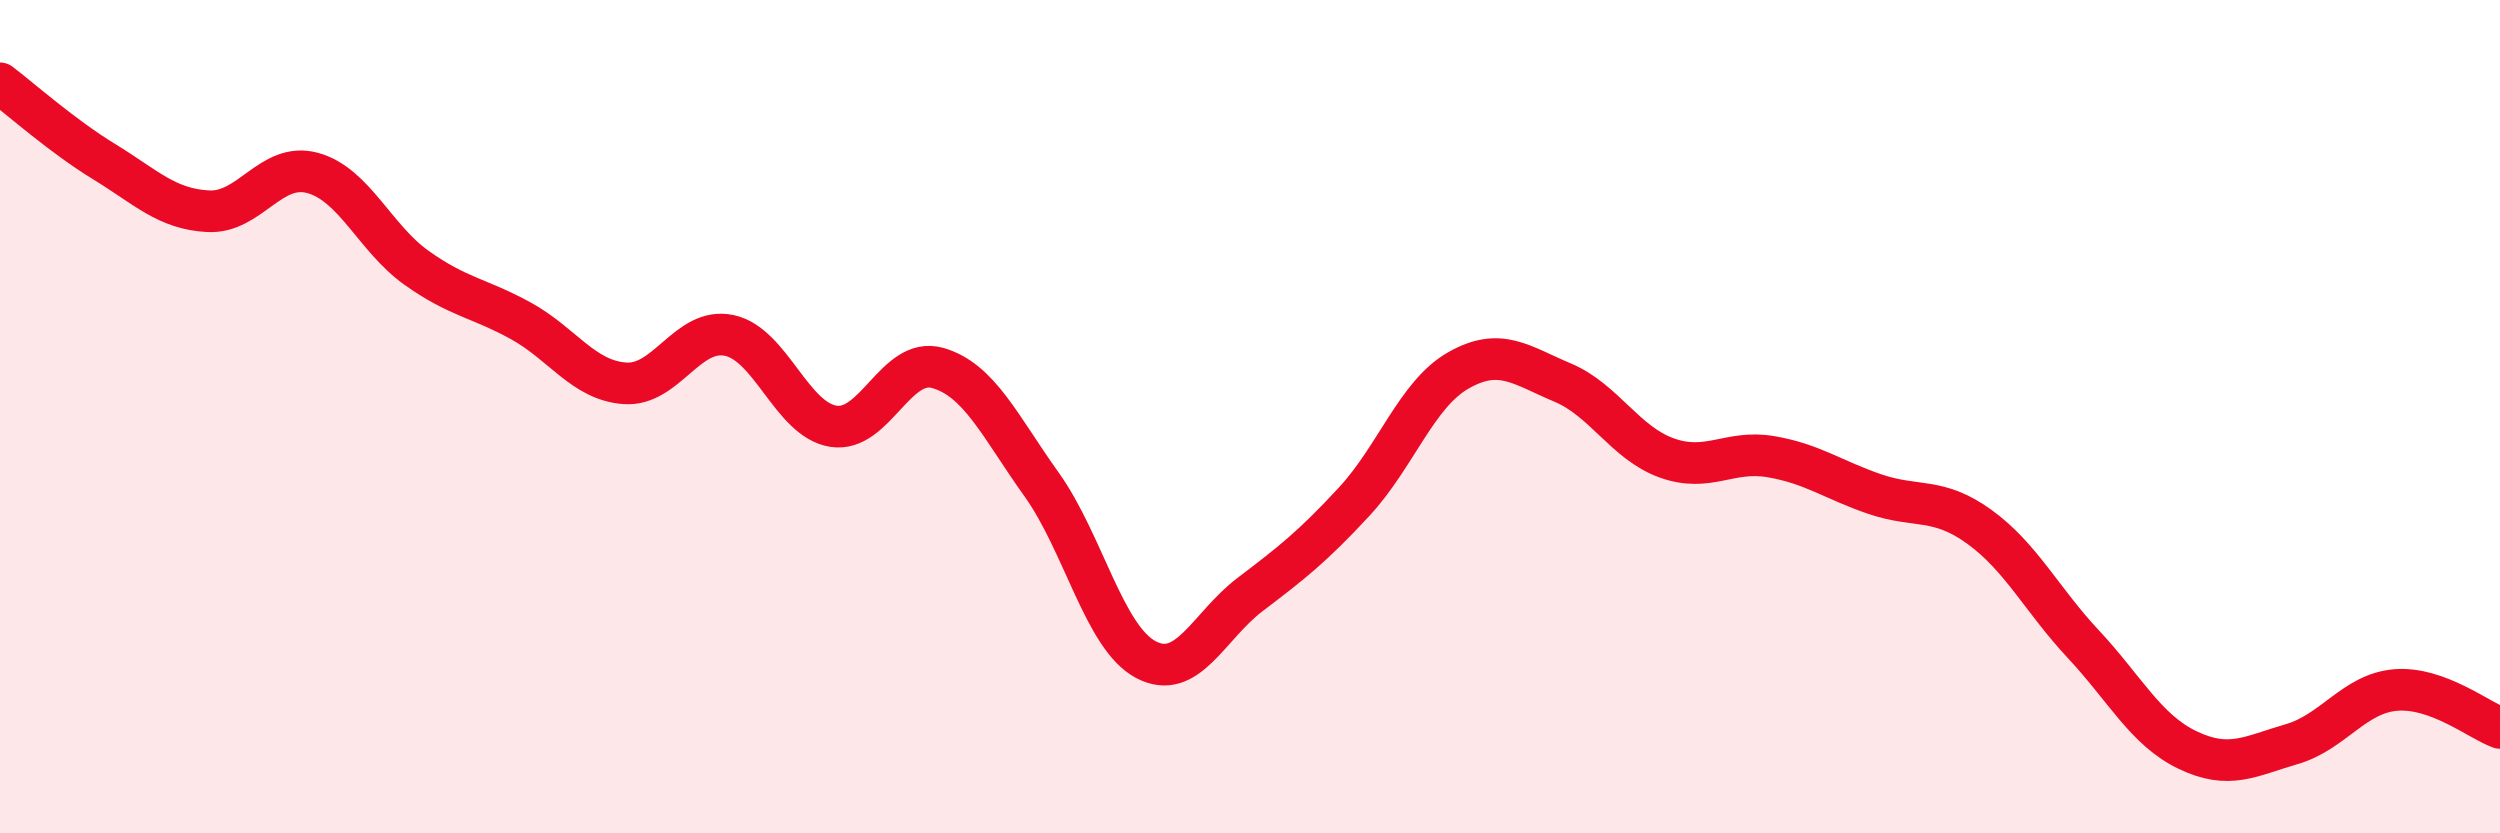
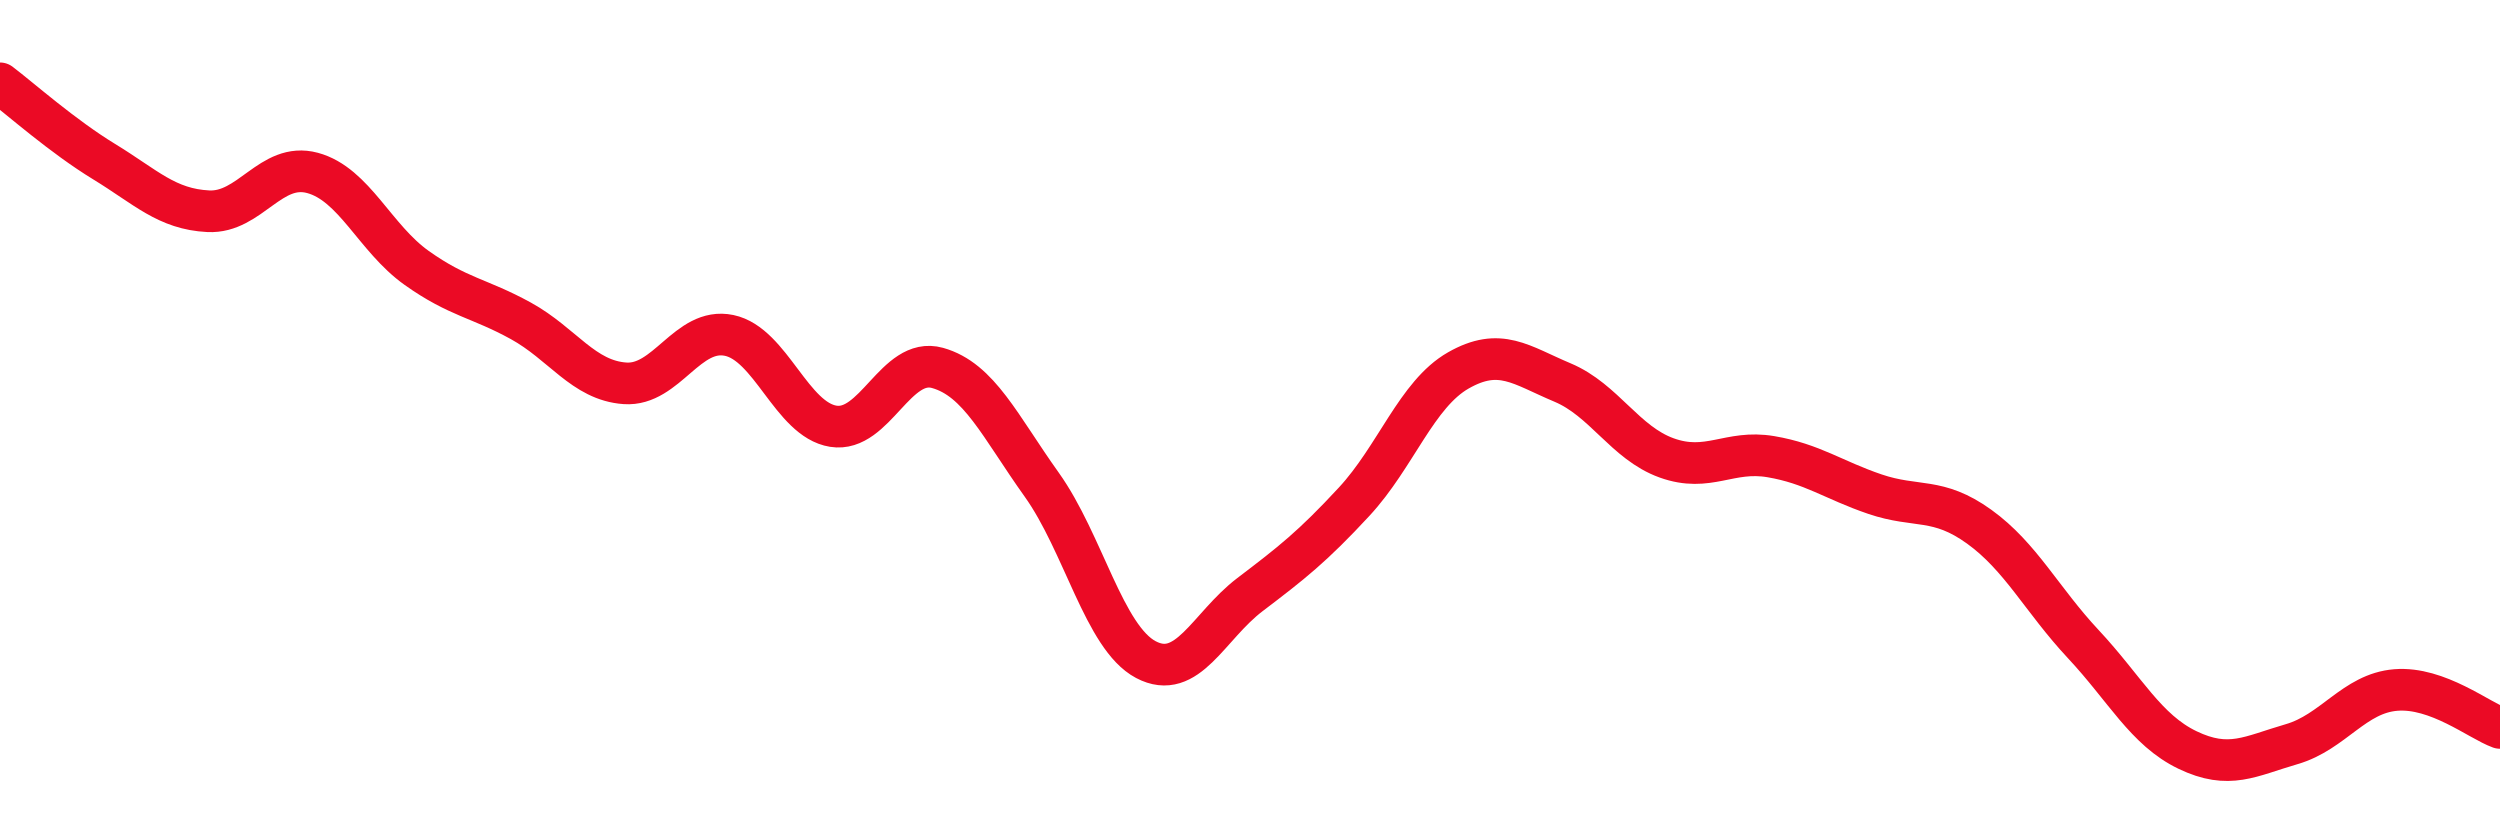
<svg xmlns="http://www.w3.org/2000/svg" width="60" height="20" viewBox="0 0 60 20">
-   <path d="M 0,2 C 0.5,2.38 1.5,3.27 2.5,3.88 C 3.5,4.49 4,5.02 5,5.07 C 6,5.12 6.5,3.88 7.5,4.15 C 8.5,4.42 9,5.72 10,6.43 C 11,7.14 11.5,7.15 12.5,7.7 C 13.5,8.25 14,9.13 15,9.2 C 16,9.27 16.5,7.84 17.5,8.05 C 18.5,8.26 19,10.07 20,10.23 C 21,10.39 21.5,8.55 22.5,8.83 C 23.5,9.11 24,10.23 25,11.63 C 26,13.03 26.5,15.3 27.5,15.83 C 28.5,16.36 29,15.03 30,14.27 C 31,13.51 31.5,13.12 32.5,12.04 C 33.5,10.96 34,9.46 35,8.89 C 36,8.32 36.5,8.76 37.5,9.18 C 38.5,9.6 39,10.63 40,10.99 C 41,11.35 41.5,10.79 42.5,10.96 C 43.5,11.13 44,11.52 45,11.86 C 46,12.2 46.5,11.92 47.5,12.64 C 48.5,13.36 49,14.39 50,15.46 C 51,16.53 51.5,17.52 52.5,18 C 53.5,18.48 54,18.15 55,17.86 C 56,17.57 56.5,16.64 57.5,16.56 C 58.5,16.48 59.5,17.29 60,17.47L60 20L0 20Z" fill="#EB0A25" opacity="0.1" stroke-linecap="round" stroke-linejoin="round" />
  <path d="M 0,2 C 0.5,2.38 1.5,3.27 2.5,3.88 C 3.5,4.49 4,5.02 5,5.07 C 6,5.12 6.5,3.88 7.5,4.15 C 8.5,4.42 9,5.72 10,6.43 C 11,7.14 11.5,7.15 12.5,7.7 C 13.5,8.25 14,9.13 15,9.2 C 16,9.27 16.5,7.84 17.5,8.05 C 18.5,8.26 19,10.07 20,10.23 C 21,10.39 21.5,8.55 22.5,8.83 C 23.5,9.11 24,10.23 25,11.63 C 26,13.03 26.5,15.3 27.5,15.83 C 28.5,16.36 29,15.03 30,14.27 C 31,13.51 31.5,13.12 32.5,12.04 C 33.5,10.96 34,9.46 35,8.89 C 36,8.32 36.5,8.76 37.5,9.18 C 38.5,9.6 39,10.63 40,10.99 C 41,11.35 41.5,10.79 42.5,10.96 C 43.5,11.13 44,11.52 45,11.86 C 46,12.2 46.5,11.92 47.5,12.64 C 48.5,13.36 49,14.39 50,15.46 C 51,16.53 51.5,17.52 52.5,18 C 53.5,18.48 54,18.15 55,17.86 C 56,17.57 56.5,16.64 57.5,16.56 C 58.5,16.48 59.5,17.29 60,17.47" stroke="#EB0A25" stroke-width="1" fill="none" stroke-linecap="round" stroke-linejoin="round" />
</svg>